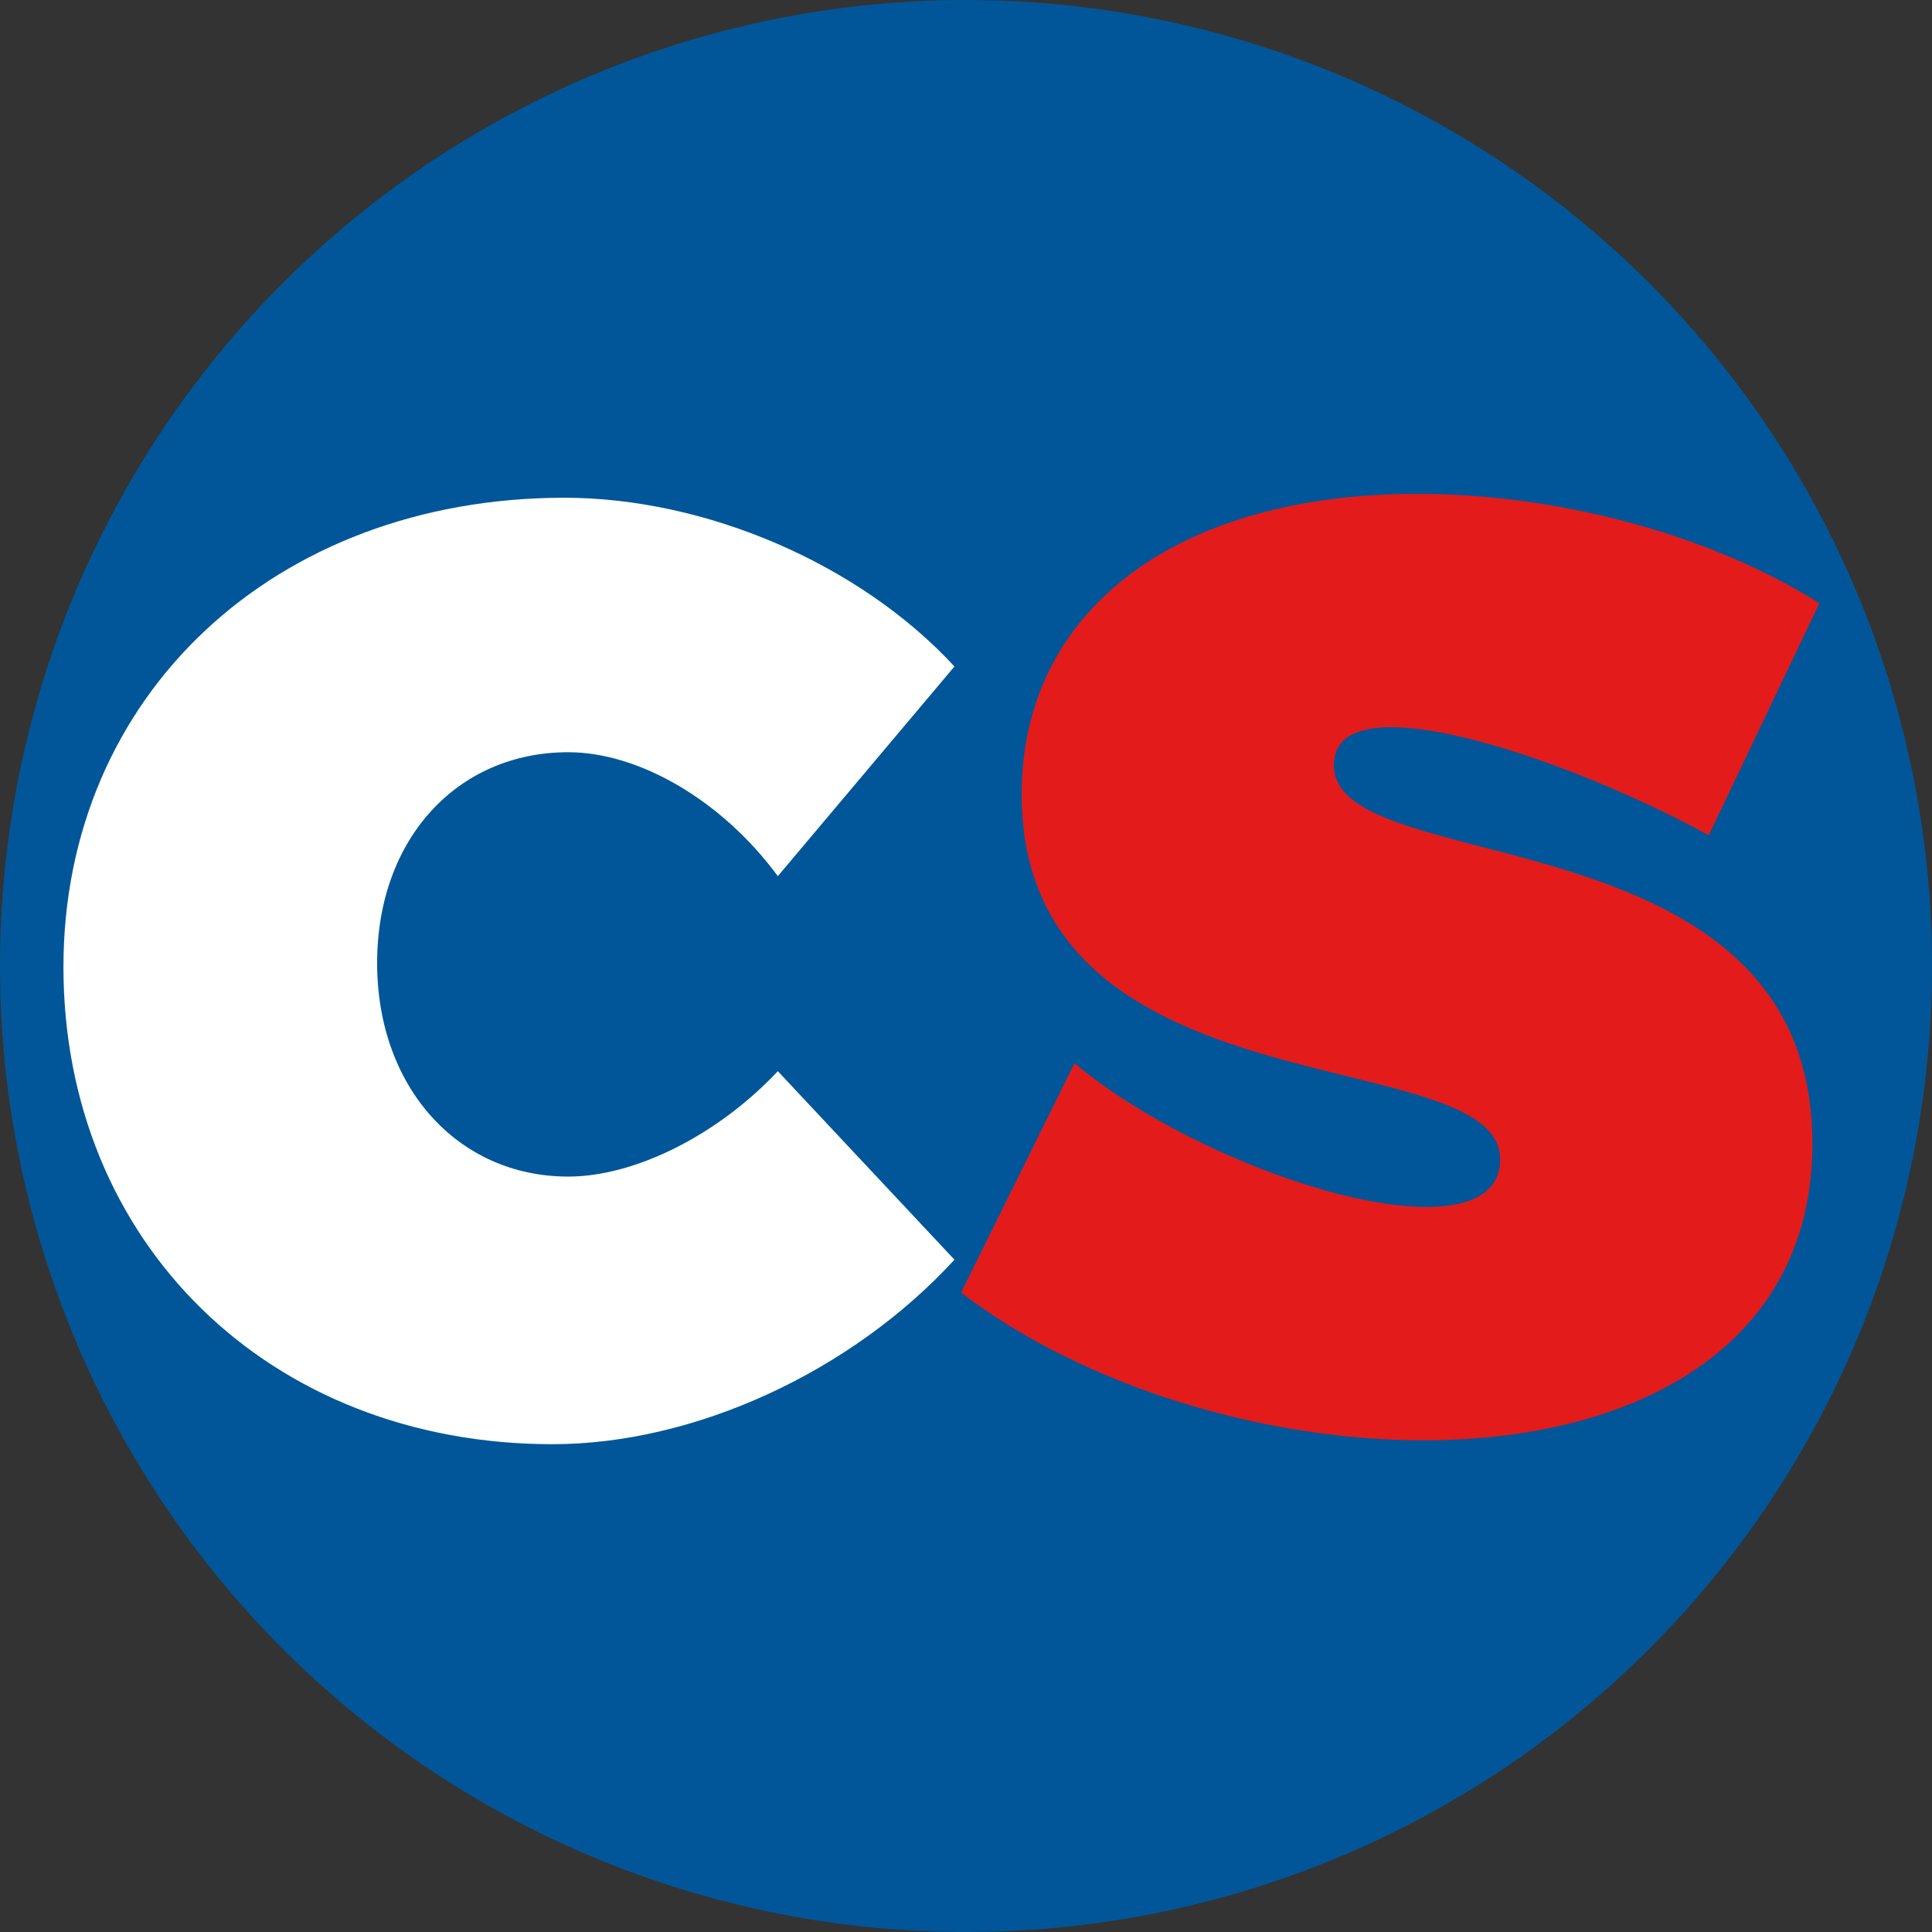
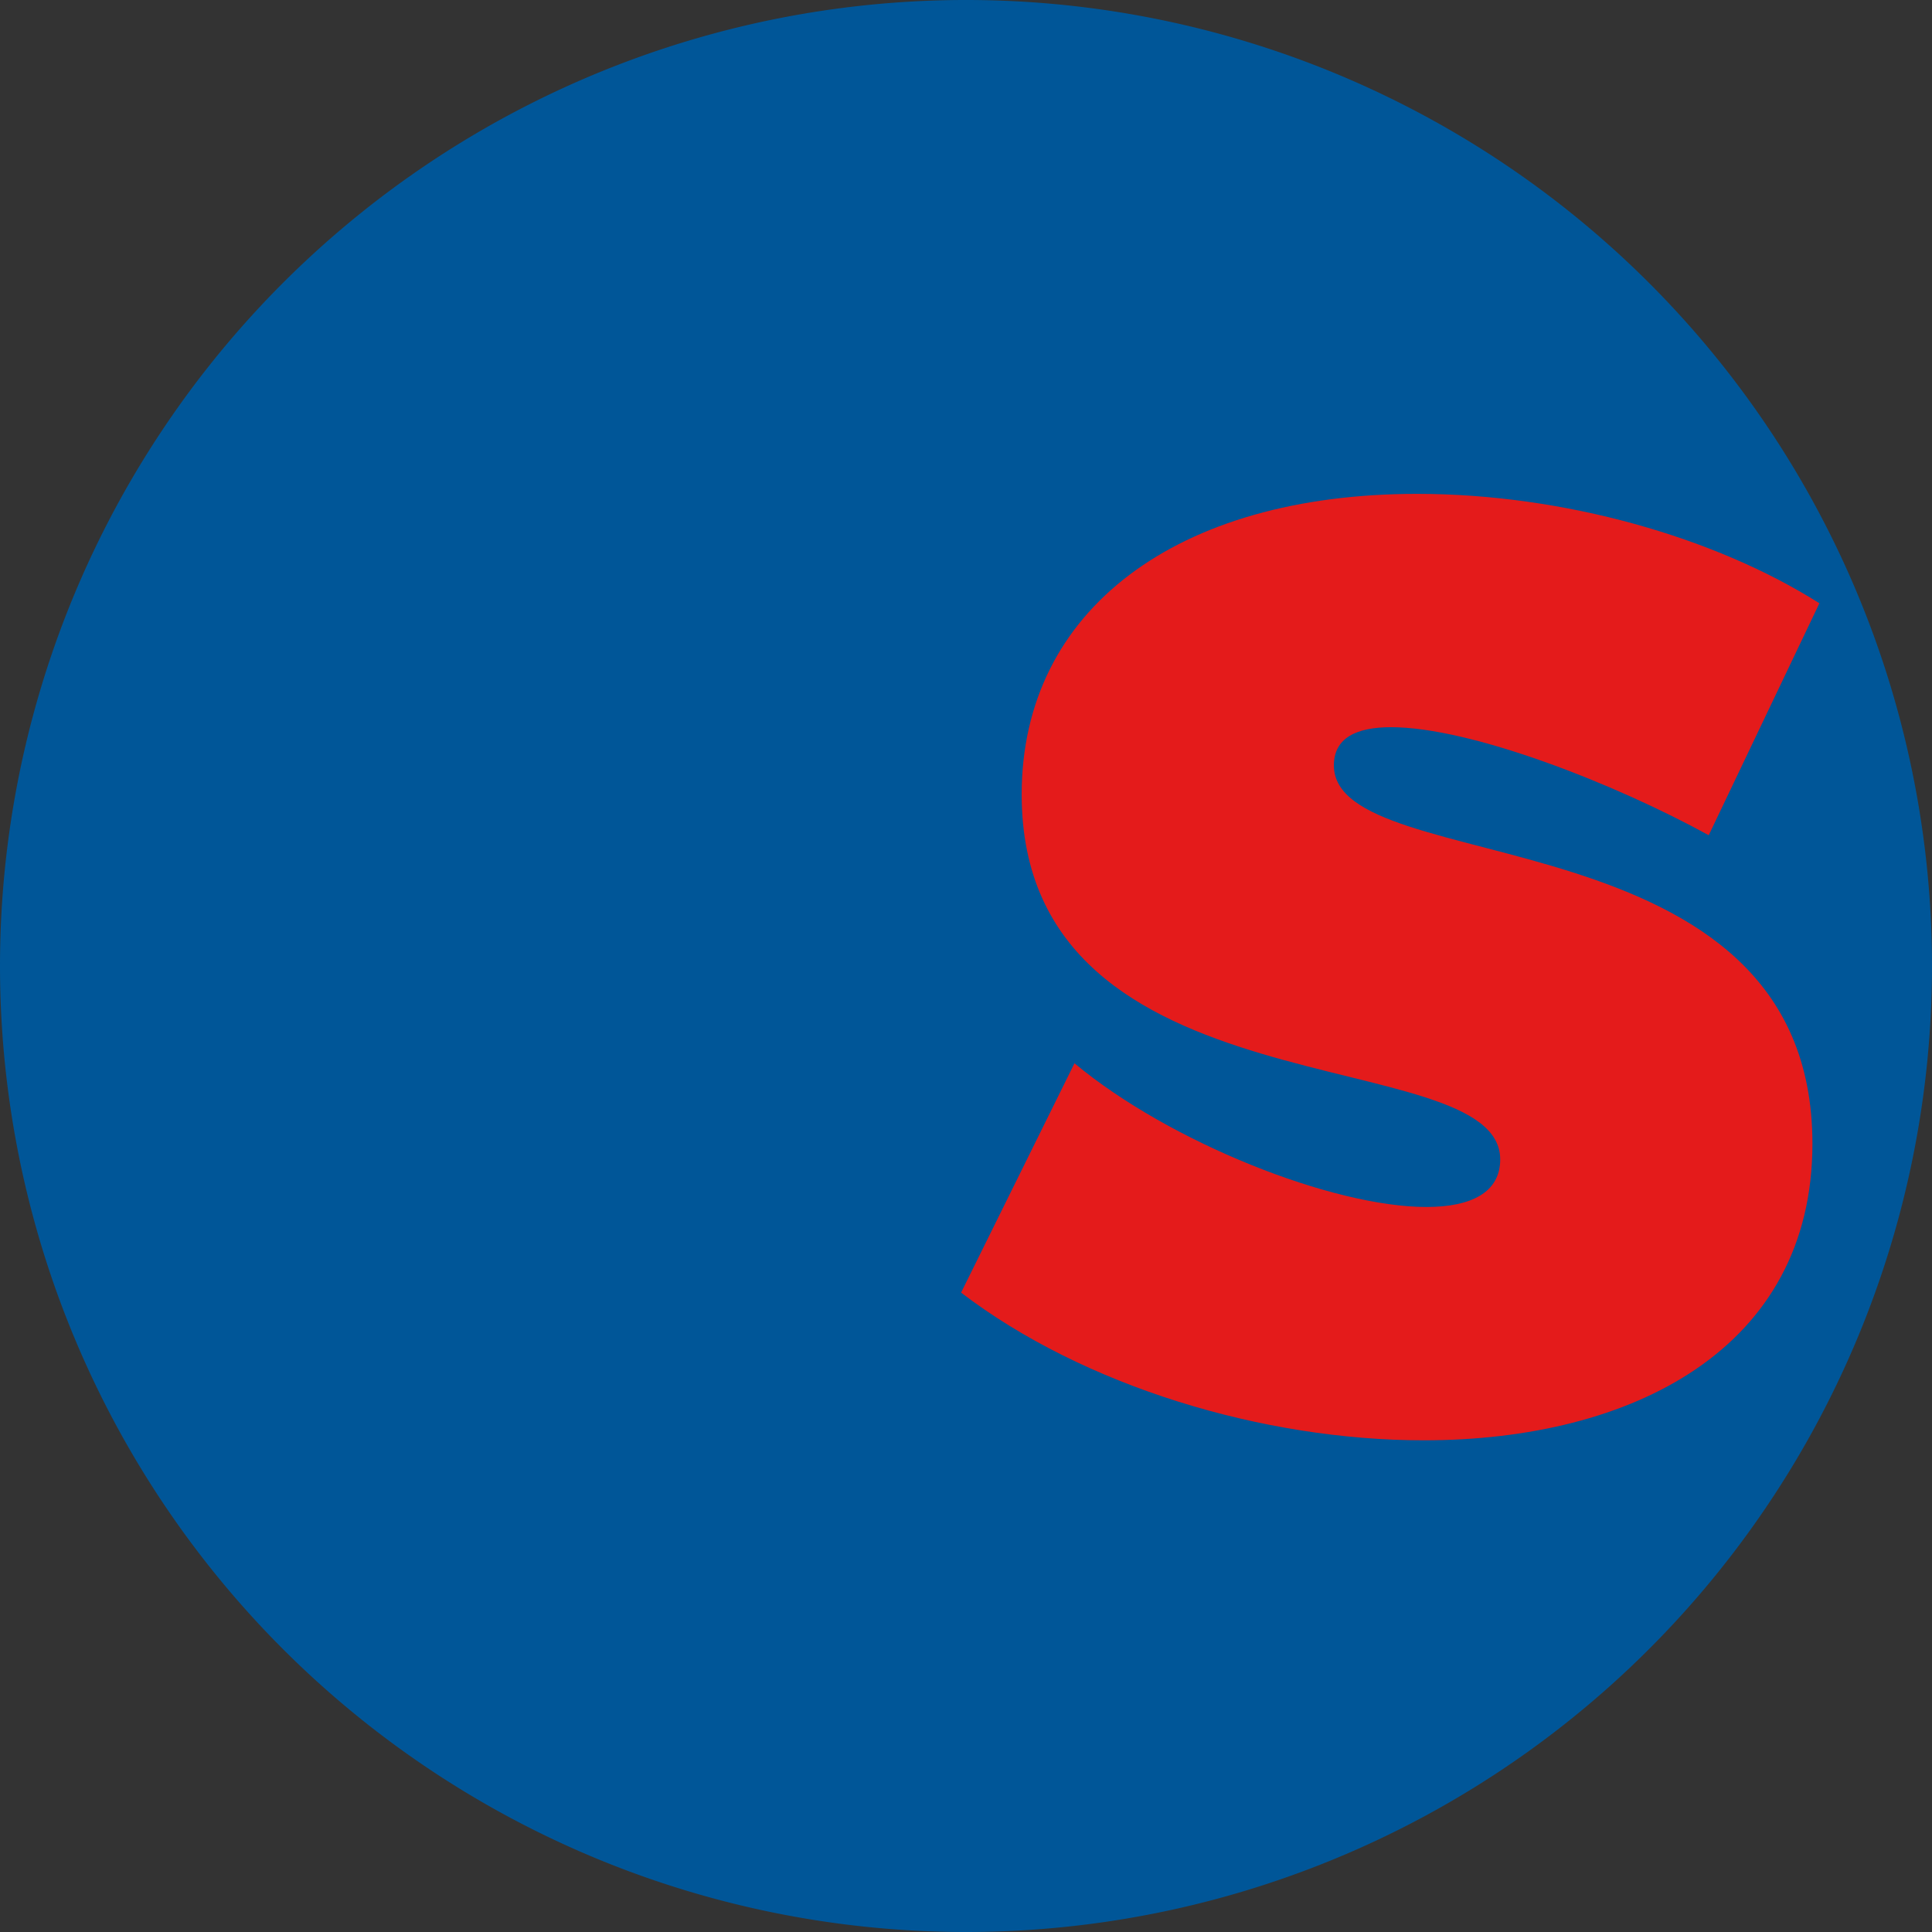
<svg xmlns="http://www.w3.org/2000/svg" id="Laag_1" viewBox="0 0 169 169">
  <rect x="0" y="0" width="169" height="169" fill="#333333" stroke="none" />
  <defs>
    <style>.cls-1{fill:#005698;}.cls-2{fill:#e41b1b;}.cls-3{fill:#fff;}</style>
  </defs>
  <path class="cls-1" d="M455.6,362.57a84.5,84.5,0,1,0-84.5-84.5,84.5,84.5,0,0,0,84.5,84.5" transform="translate(-371.1 -193.57)" />
  <path class="cls-2" d="M495.06,236.77c-21,0-34.59,10.14-34.59,26.29,0,28.36,41.86,21.44,41.86,31.93,0,2.89-2.54,4.16-6.46,4.16-8.19,0-22.48-5.65-30.78-12.57l-9.92,20.06c10.72,8.19,26.41,12.92,40.47,12.92,18.22,0,34-8,34-25.95,0-29.29-41.86-22.94-41.86-33.09,0-2.42,2-3.34,5-3.34,7,0,19.6,4.95,27.79,9.45l9.68-20.29c-9.11-5.77-22.37-9.57-35.17-9.57" transform="translate(-371.1 -193.57)" />
-   <path class="cls-3" d="M420.47,237.11c-25.37,0-43.82,17.3-43.82,41.05,0,24.1,18,41.74,42.78,41.74,12.45,0,26.17-6.34,35.16-16.14l-15.45-16.49c-5.3,5.65-12.56,9.22-18.33,9.22-9.68,0-16.72-7.84-16.72-18.68s7-18.44,16.72-18.44c6.23,0,13.49,4.26,18.33,10.84l15.45-18.34c-8.3-9-21.79-14.76-34.12-14.76" transform="translate(-371.1 -193.57)" />
</svg>